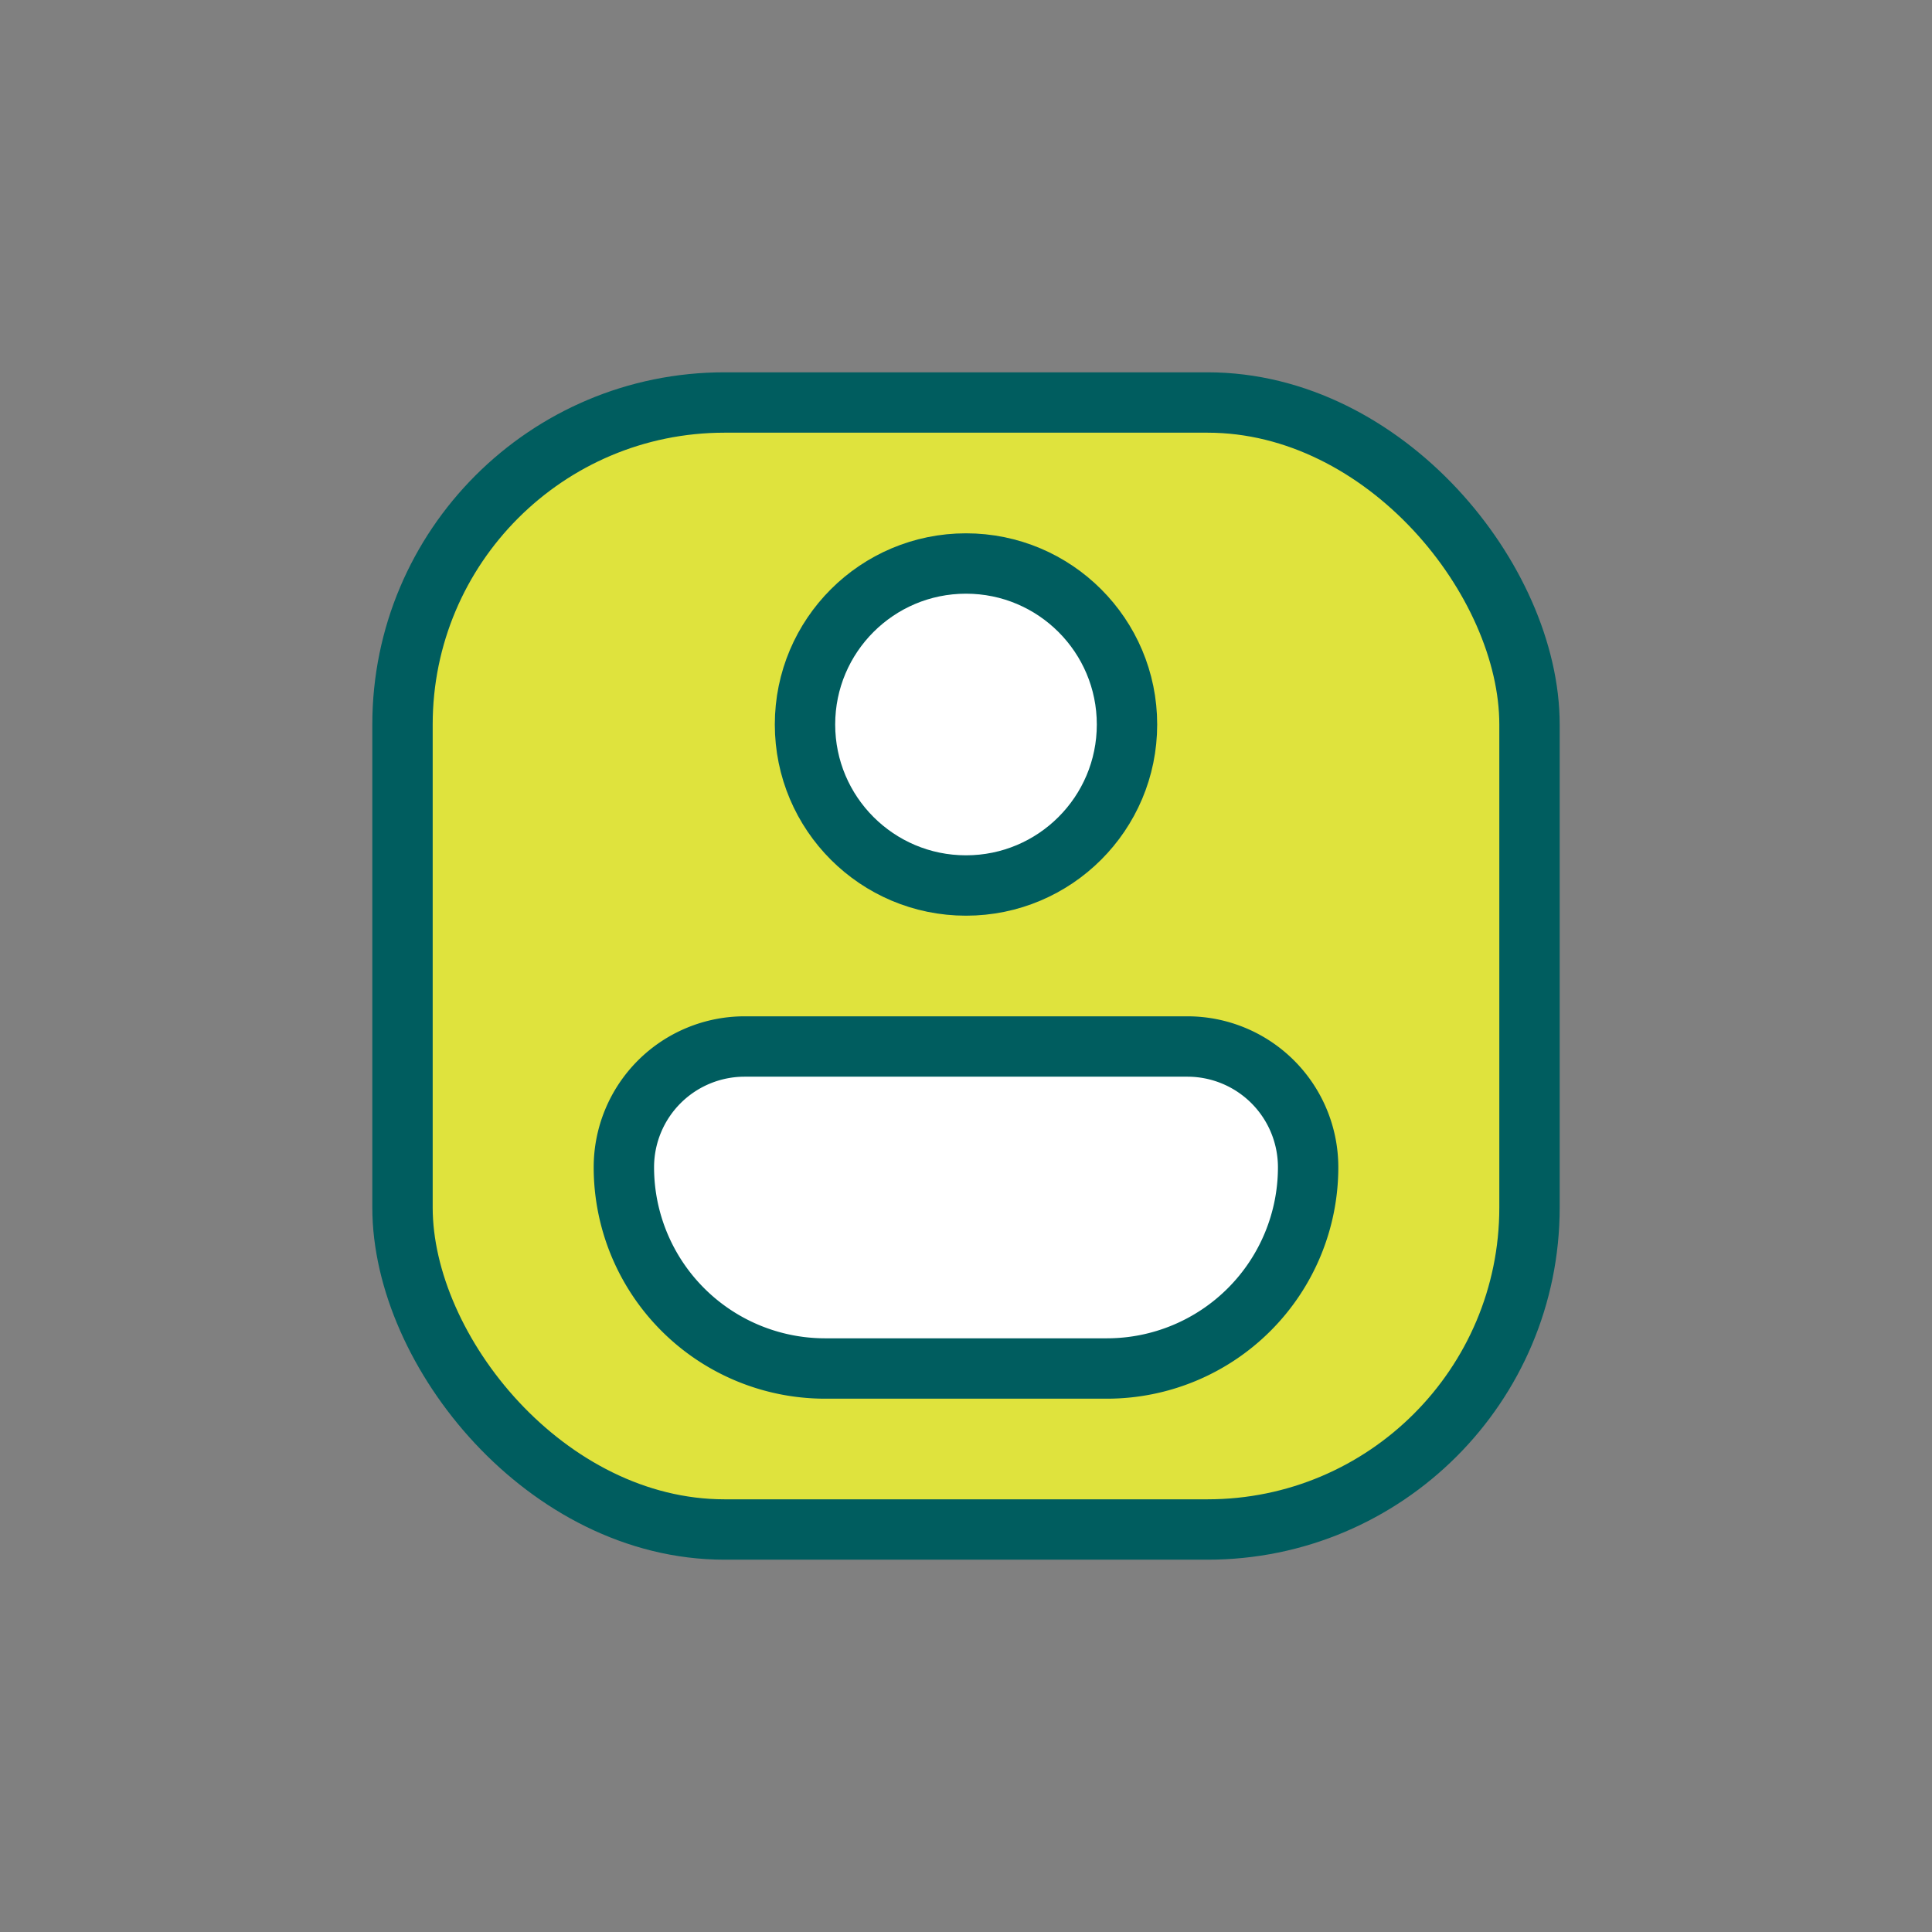
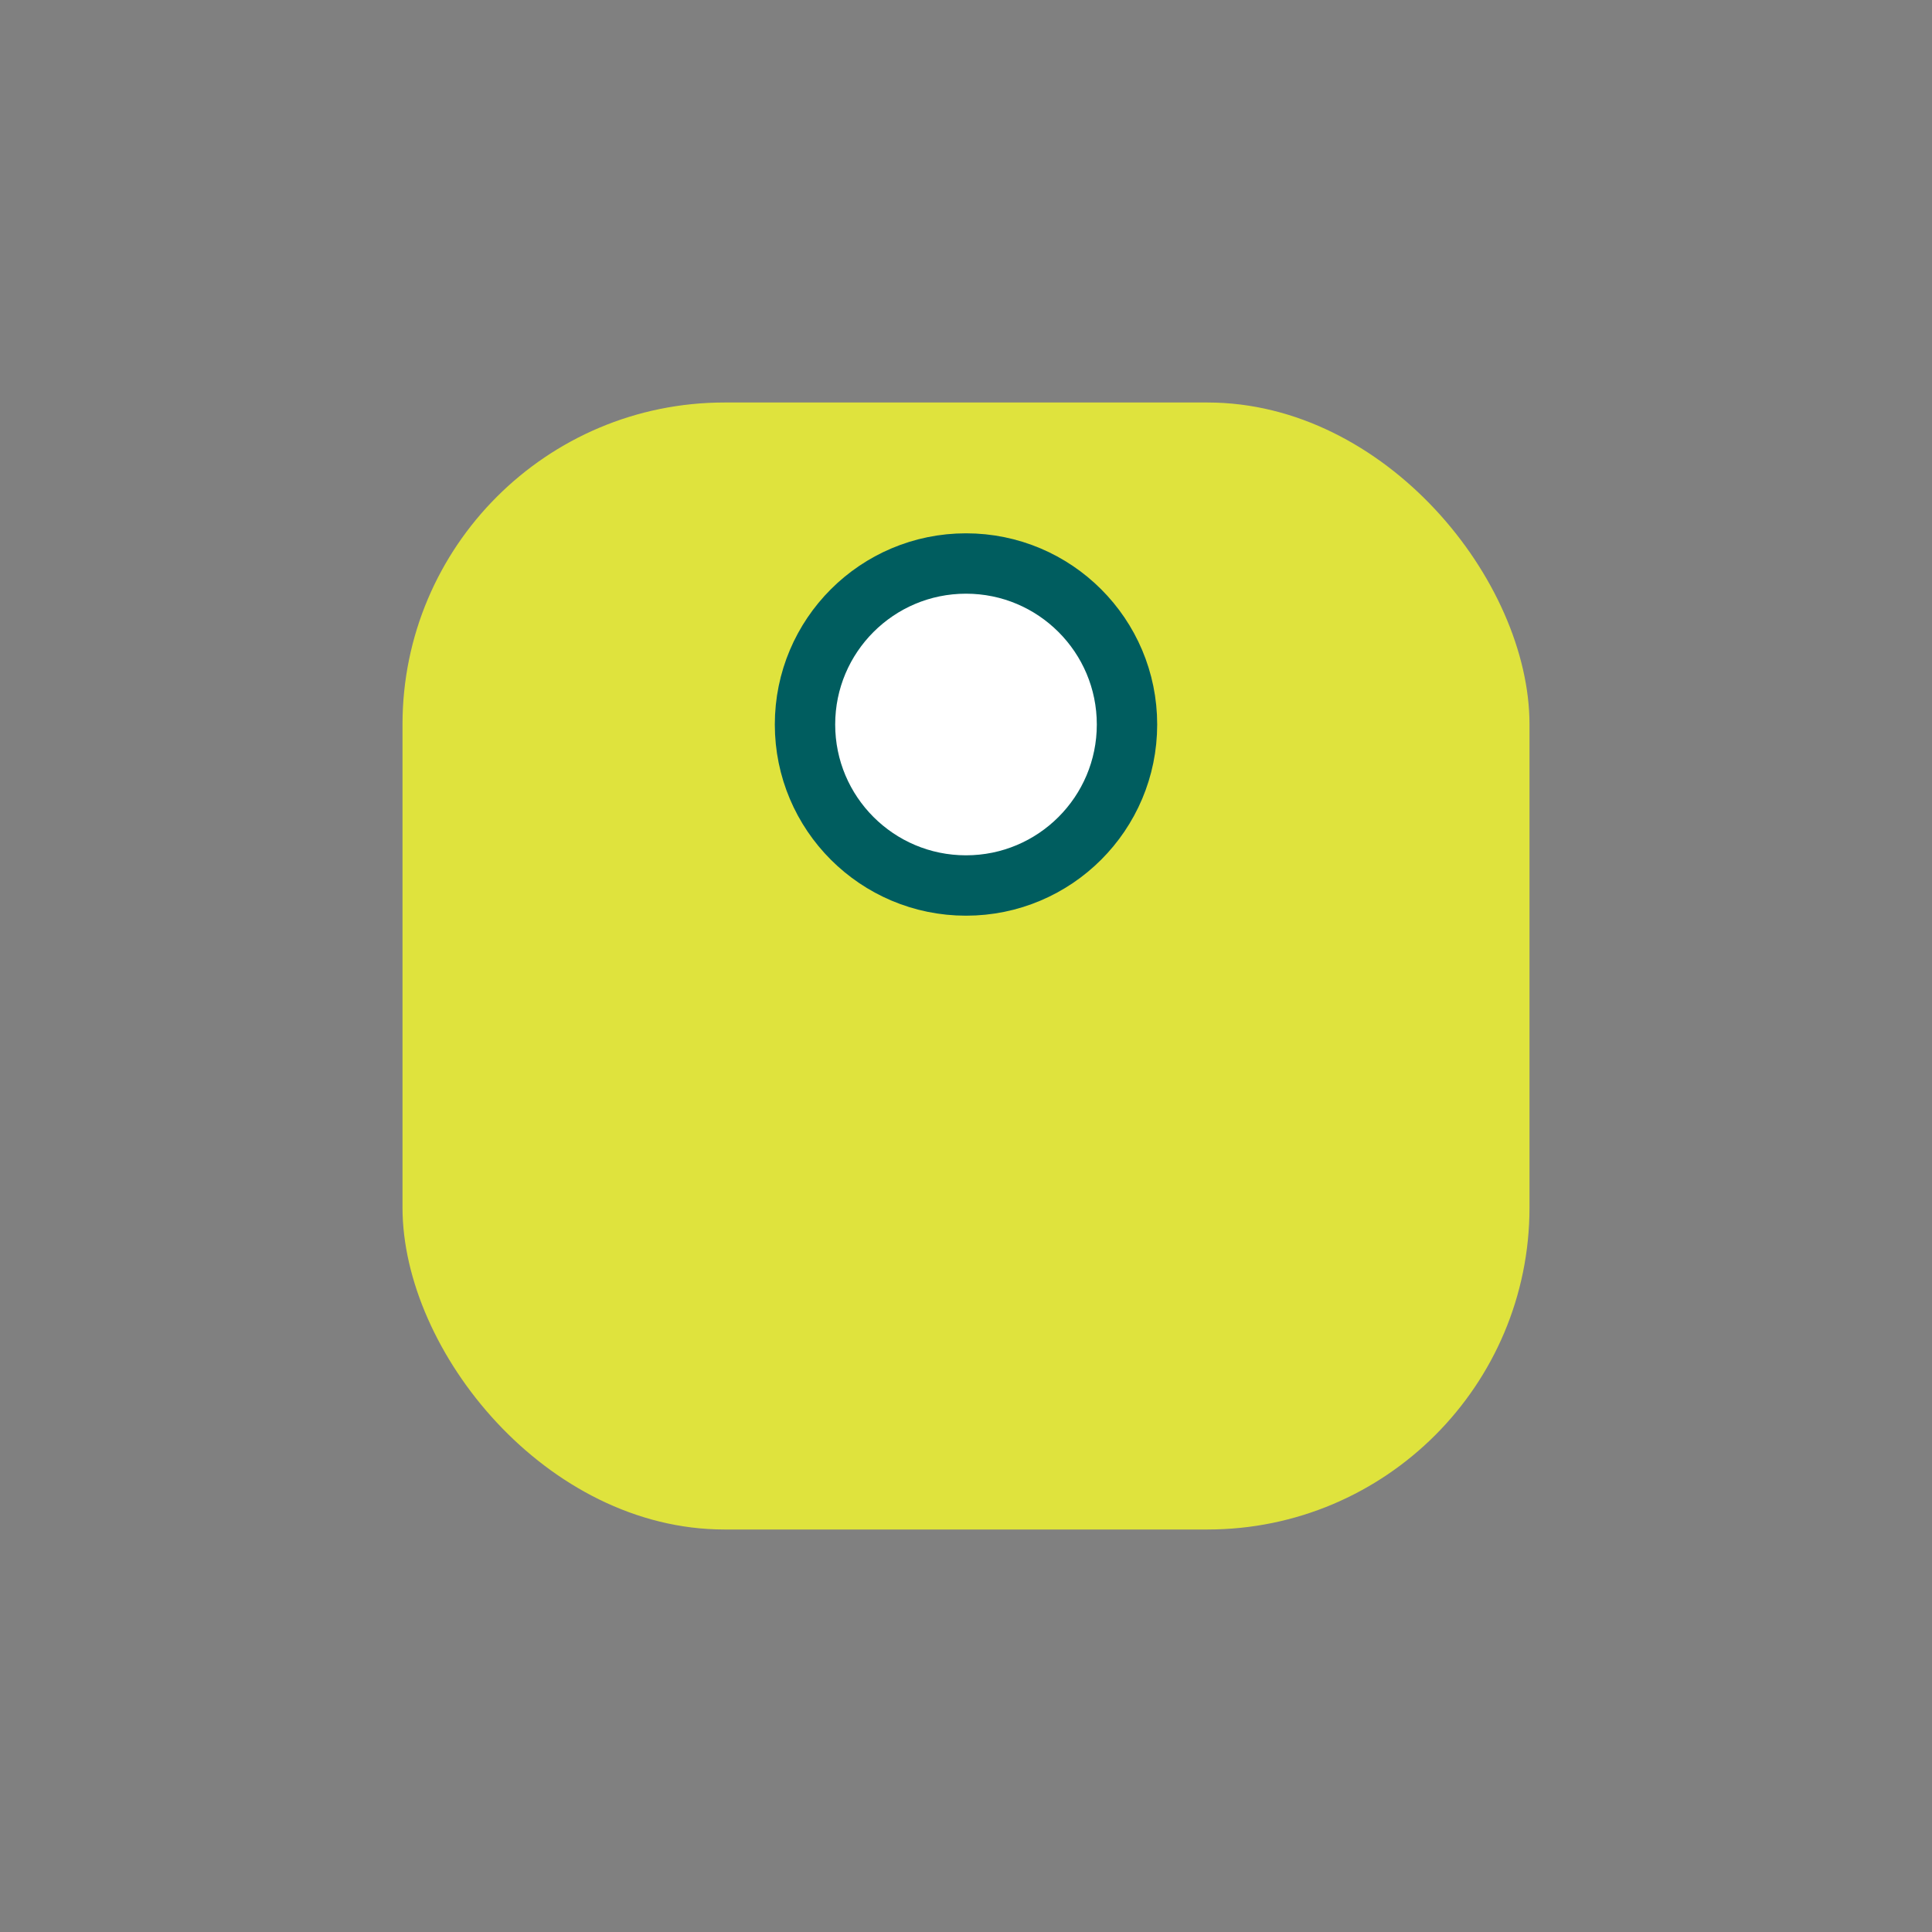
<svg xmlns="http://www.w3.org/2000/svg" id="Duo_Tone" data-name="Duo Tone" viewBox="0 0 24 24">
  <rect x="0" y="0" width="24" height="24" fill="#808080" stroke="none" />
  <defs>
    <style>.cls-1{fill:#dfe33d;}.cls-2{fill:none;}.cls-2,.cls-3{stroke:#005d5f;stroke-linecap:round;stroke-linejoin:round;stroke-width:0.75px;}.cls-3{fill:#fff;}</style>
  </defs>
  <title>Maynuu_icons_Update_1832021</title>
  <rect class="cls-1" x="5" y="5" width="14" height="14" rx="4" />
-   <rect class="cls-2" x="5" y="5" width="14" height="14" rx="4" />
  <circle class="cls-3" cx="12" cy="9" r="2" />
-   <path class="cls-3" d="M10.25,13h3.5a2.5,2.5,0,0,1,2.5,2.5v0a1.5,1.5,0,0,1-1.5,1.5H9.25a1.5,1.5,0,0,1-1.5-1.5v0A2.5,2.5,0,0,1,10.25,13Z" transform="translate(24 30) rotate(-180)" />
</svg>